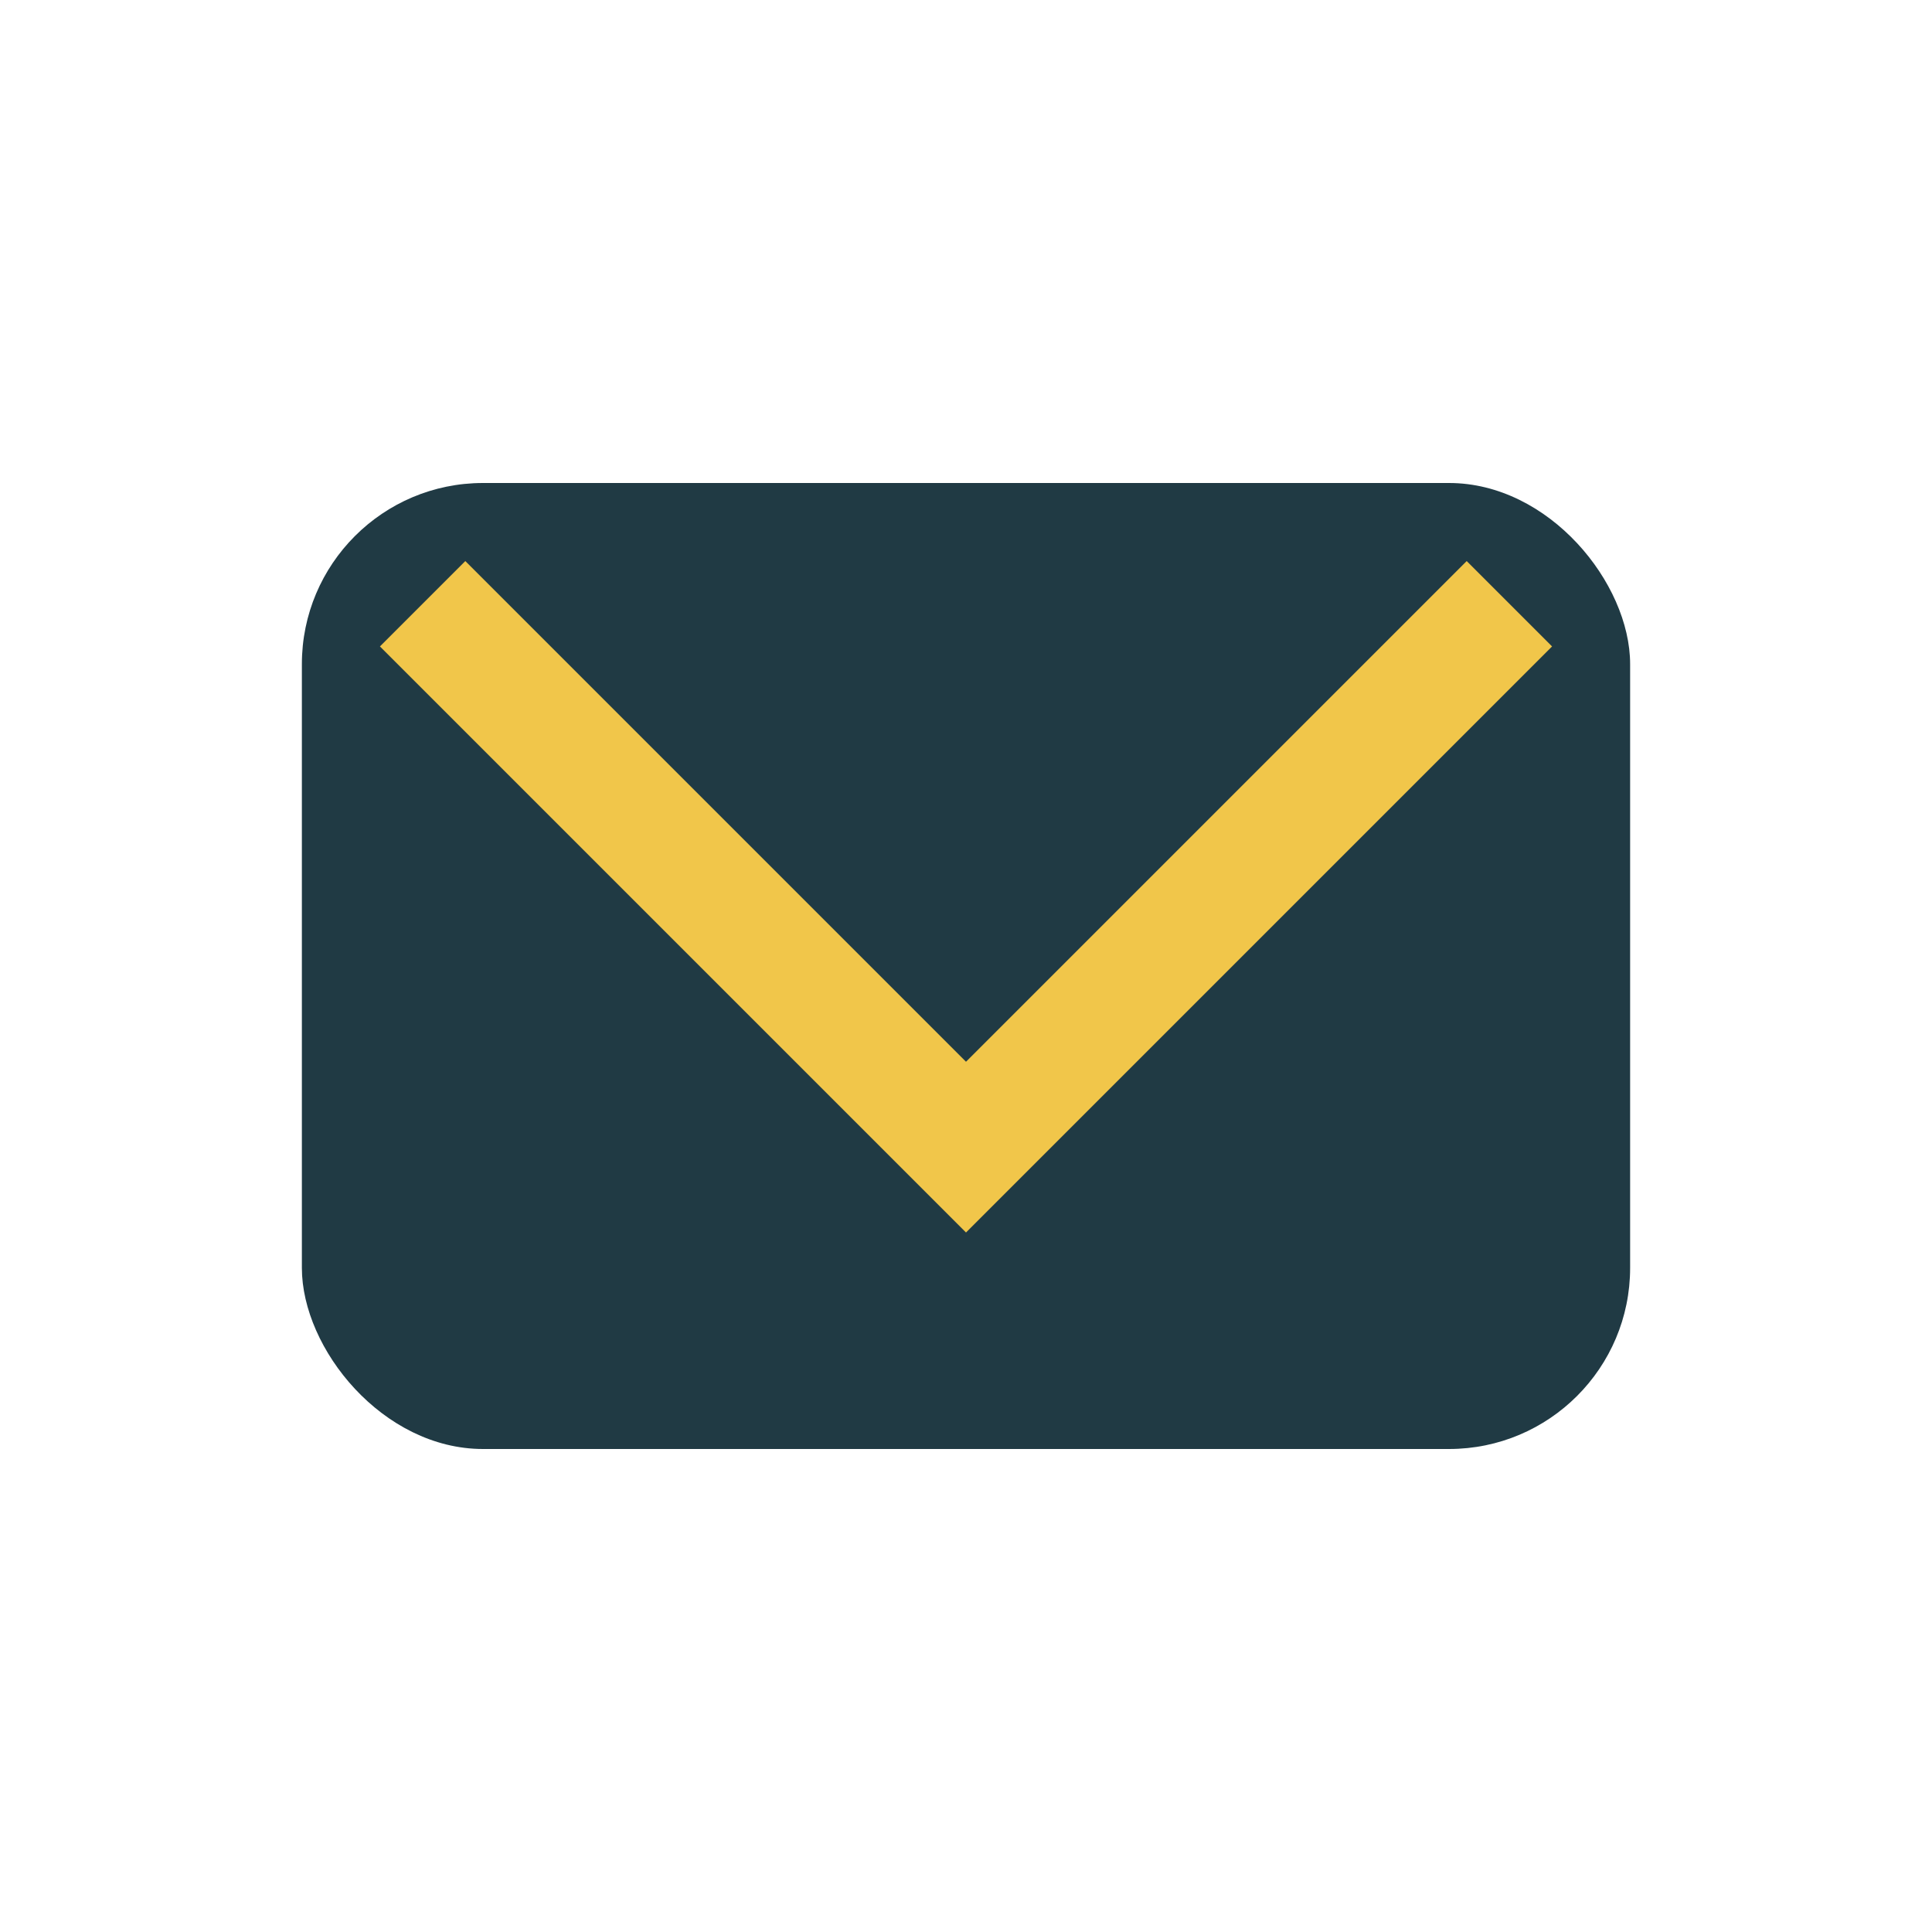
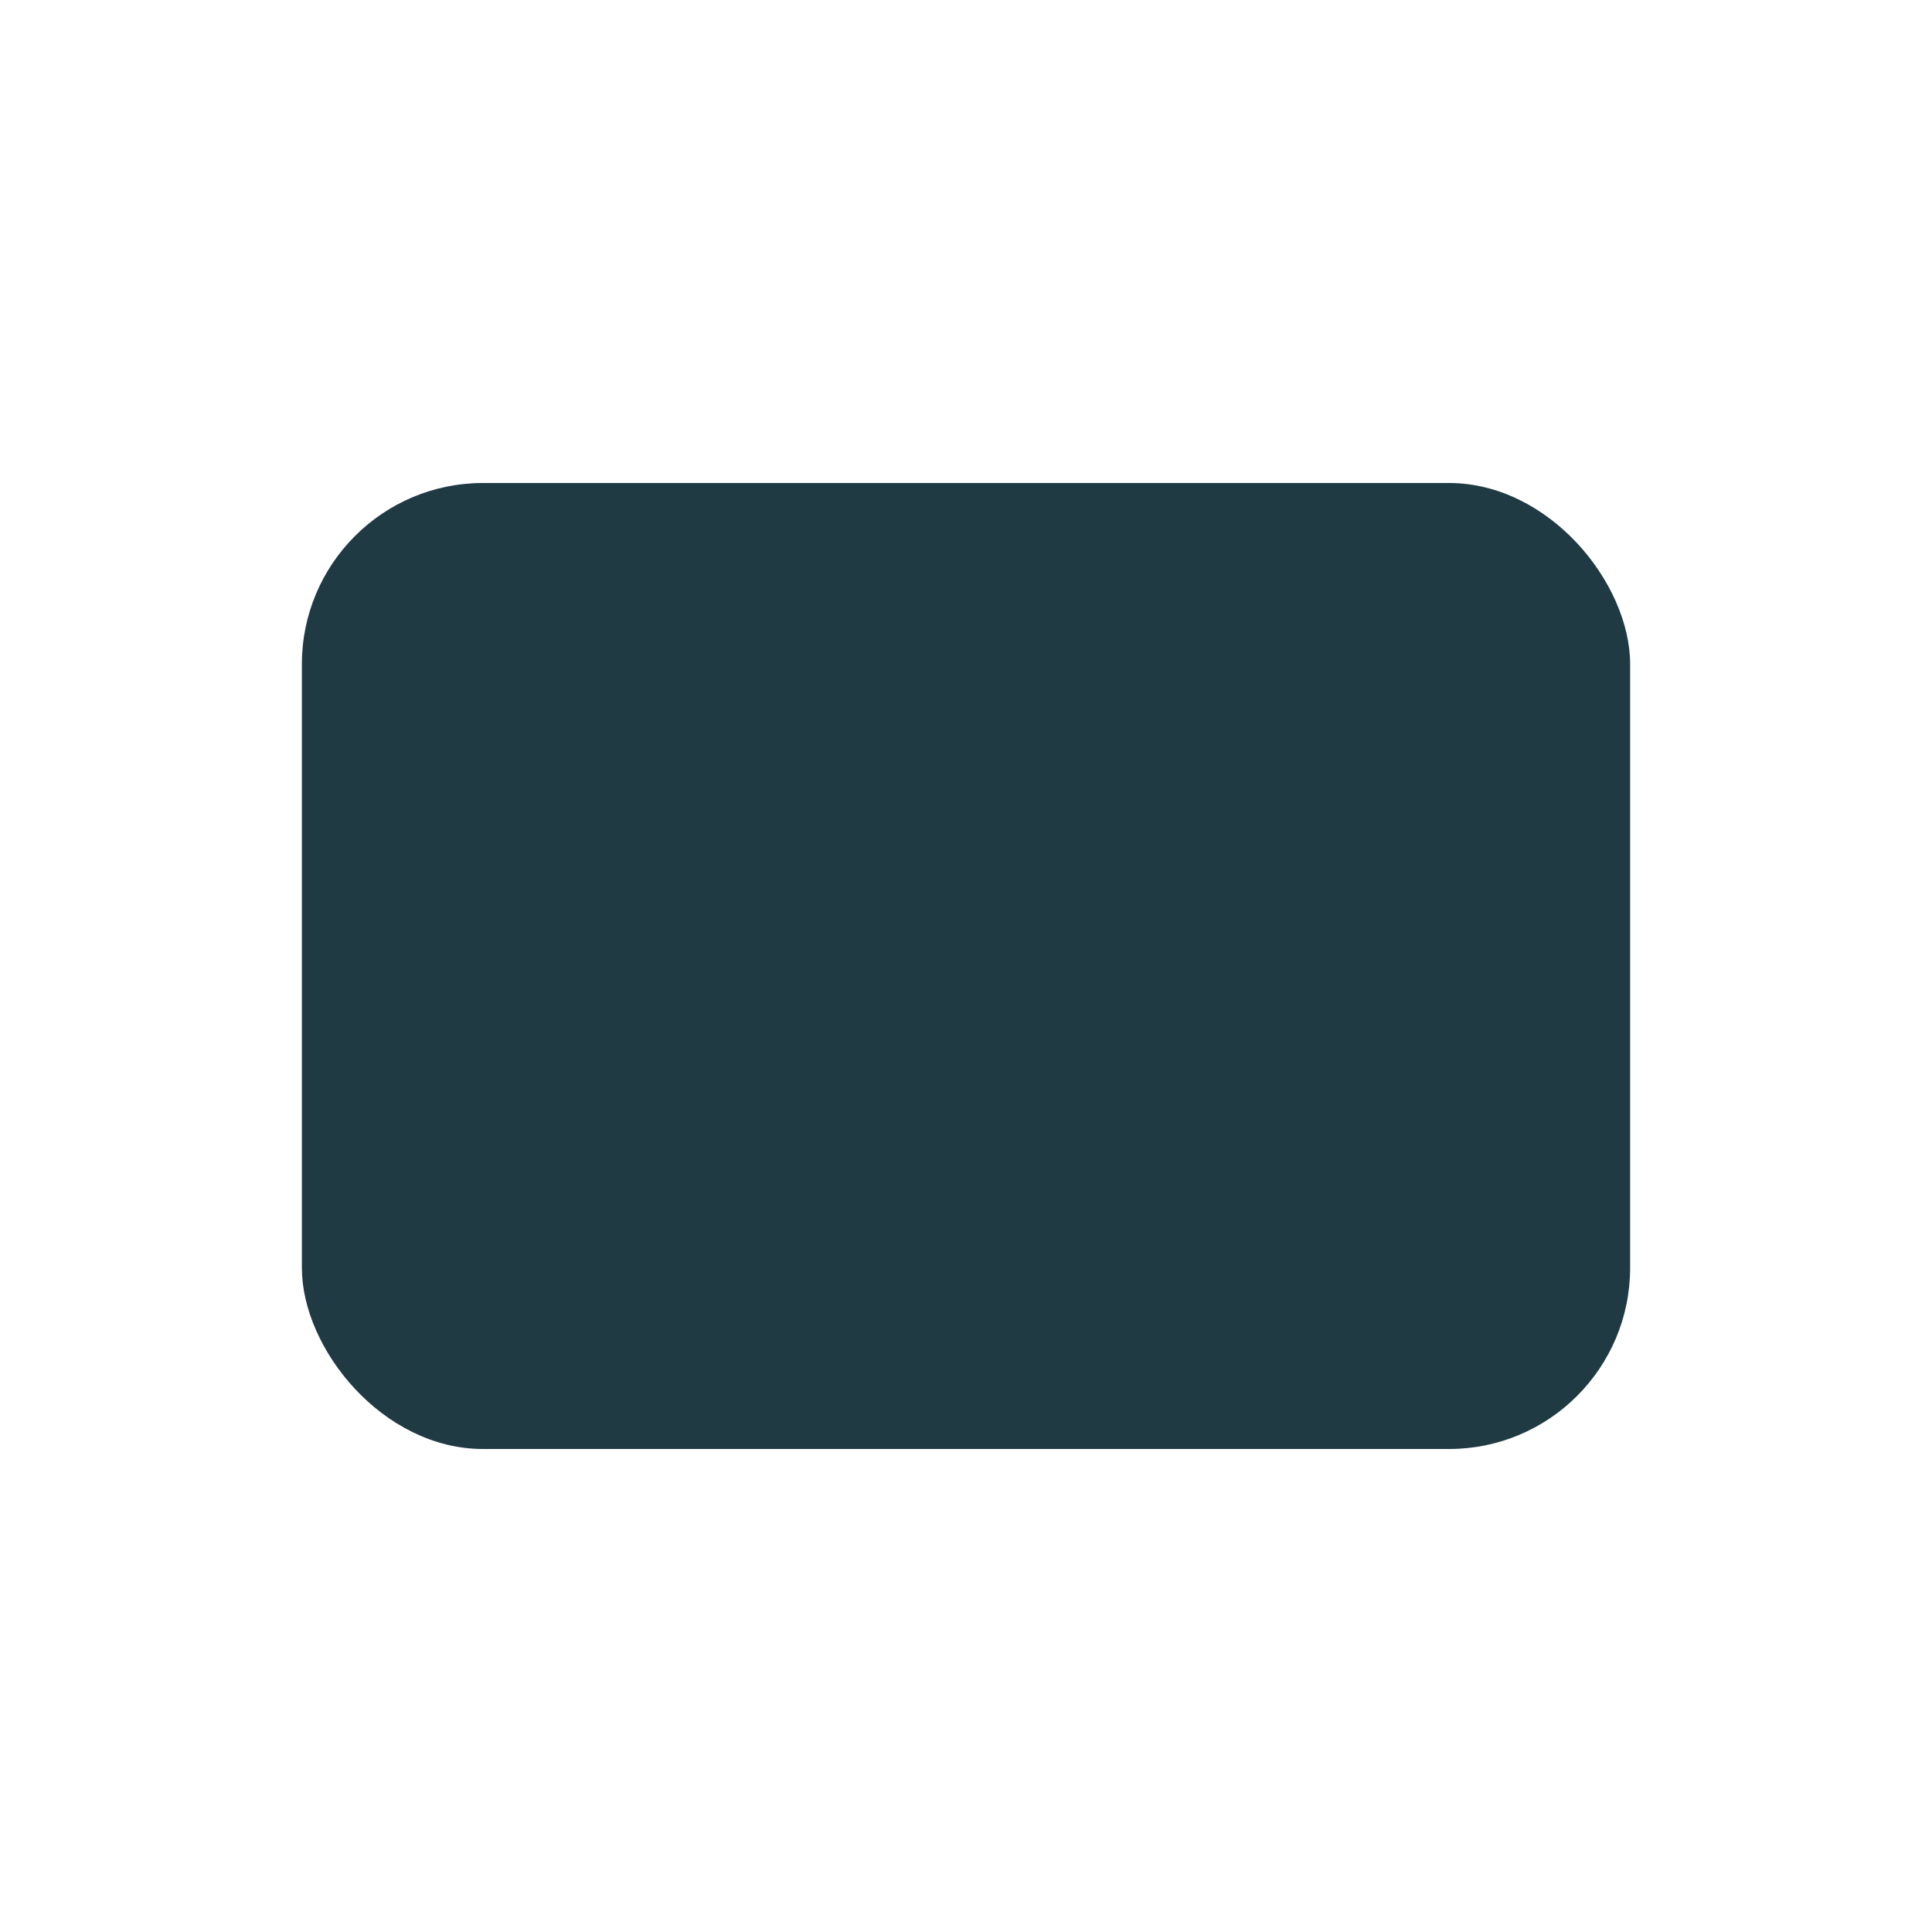
<svg xmlns="http://www.w3.org/2000/svg" width="32" height="32" viewBox="0 0 32 32">
  <rect x="5" y="8" width="22" height="16" rx="3" fill="#203A44" />
-   <polyline points="7,10 16,19 25,10" fill="none" stroke="#F1C64A" stroke-width="2" />
</svg>